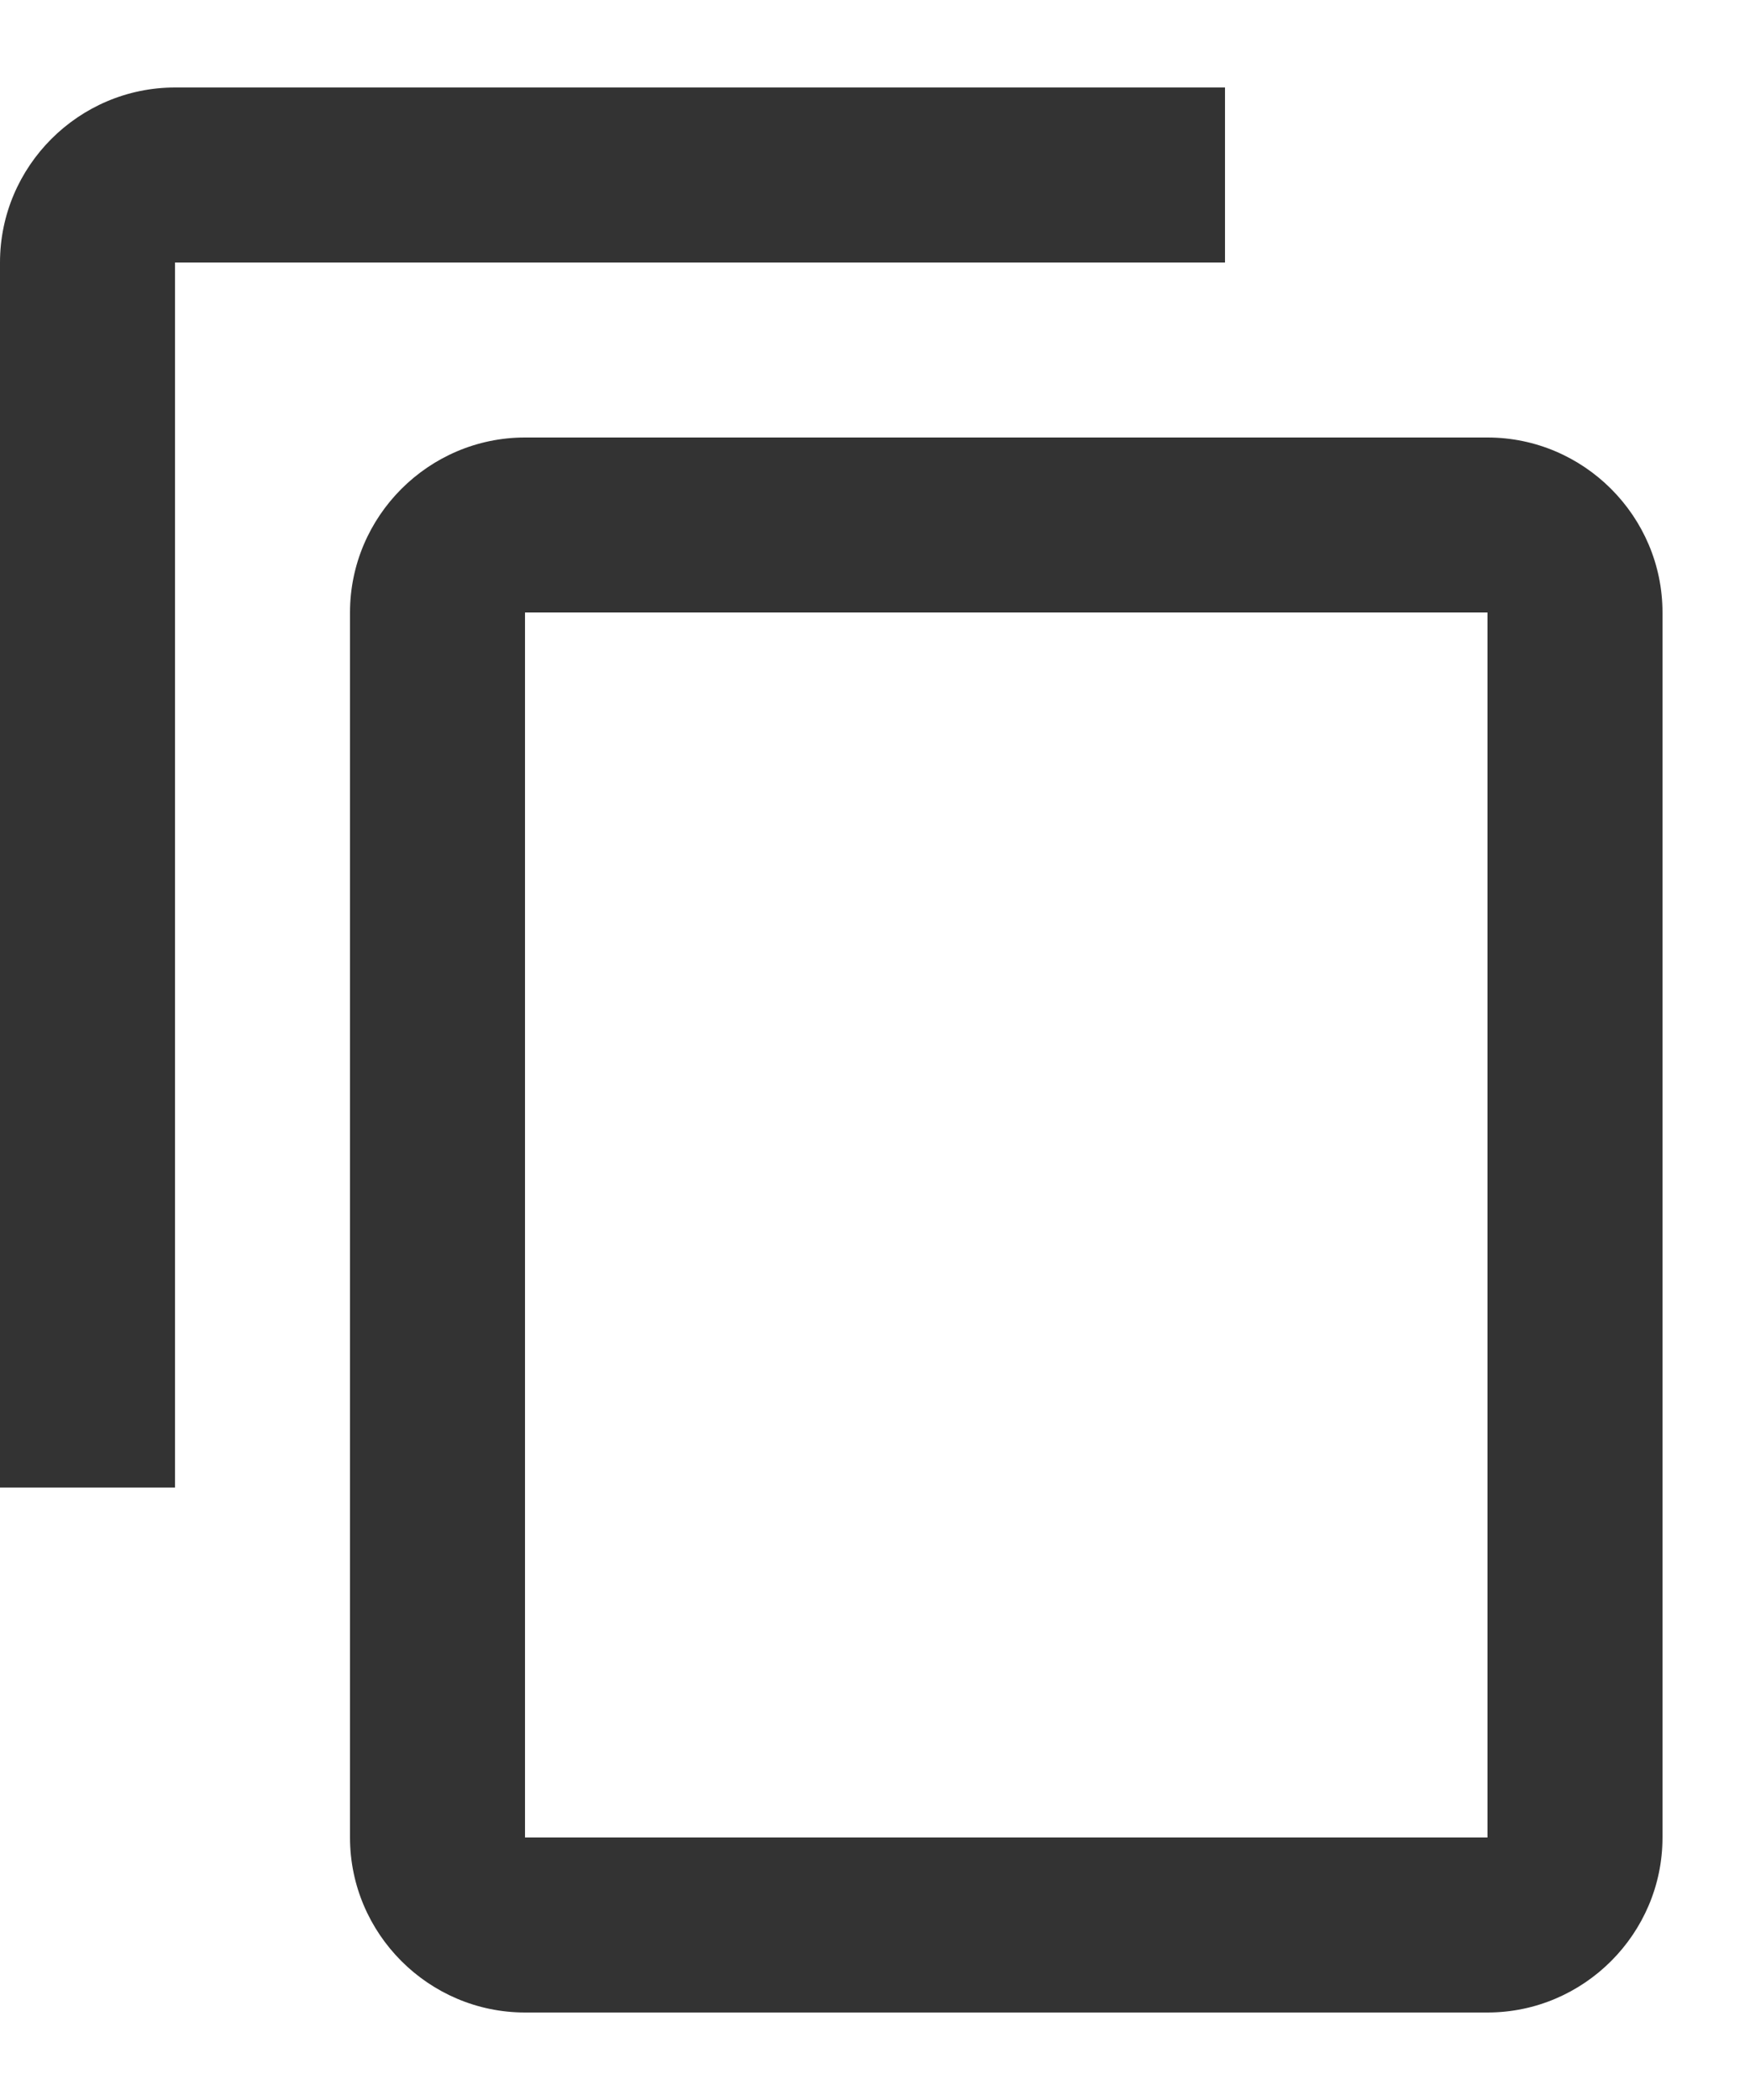
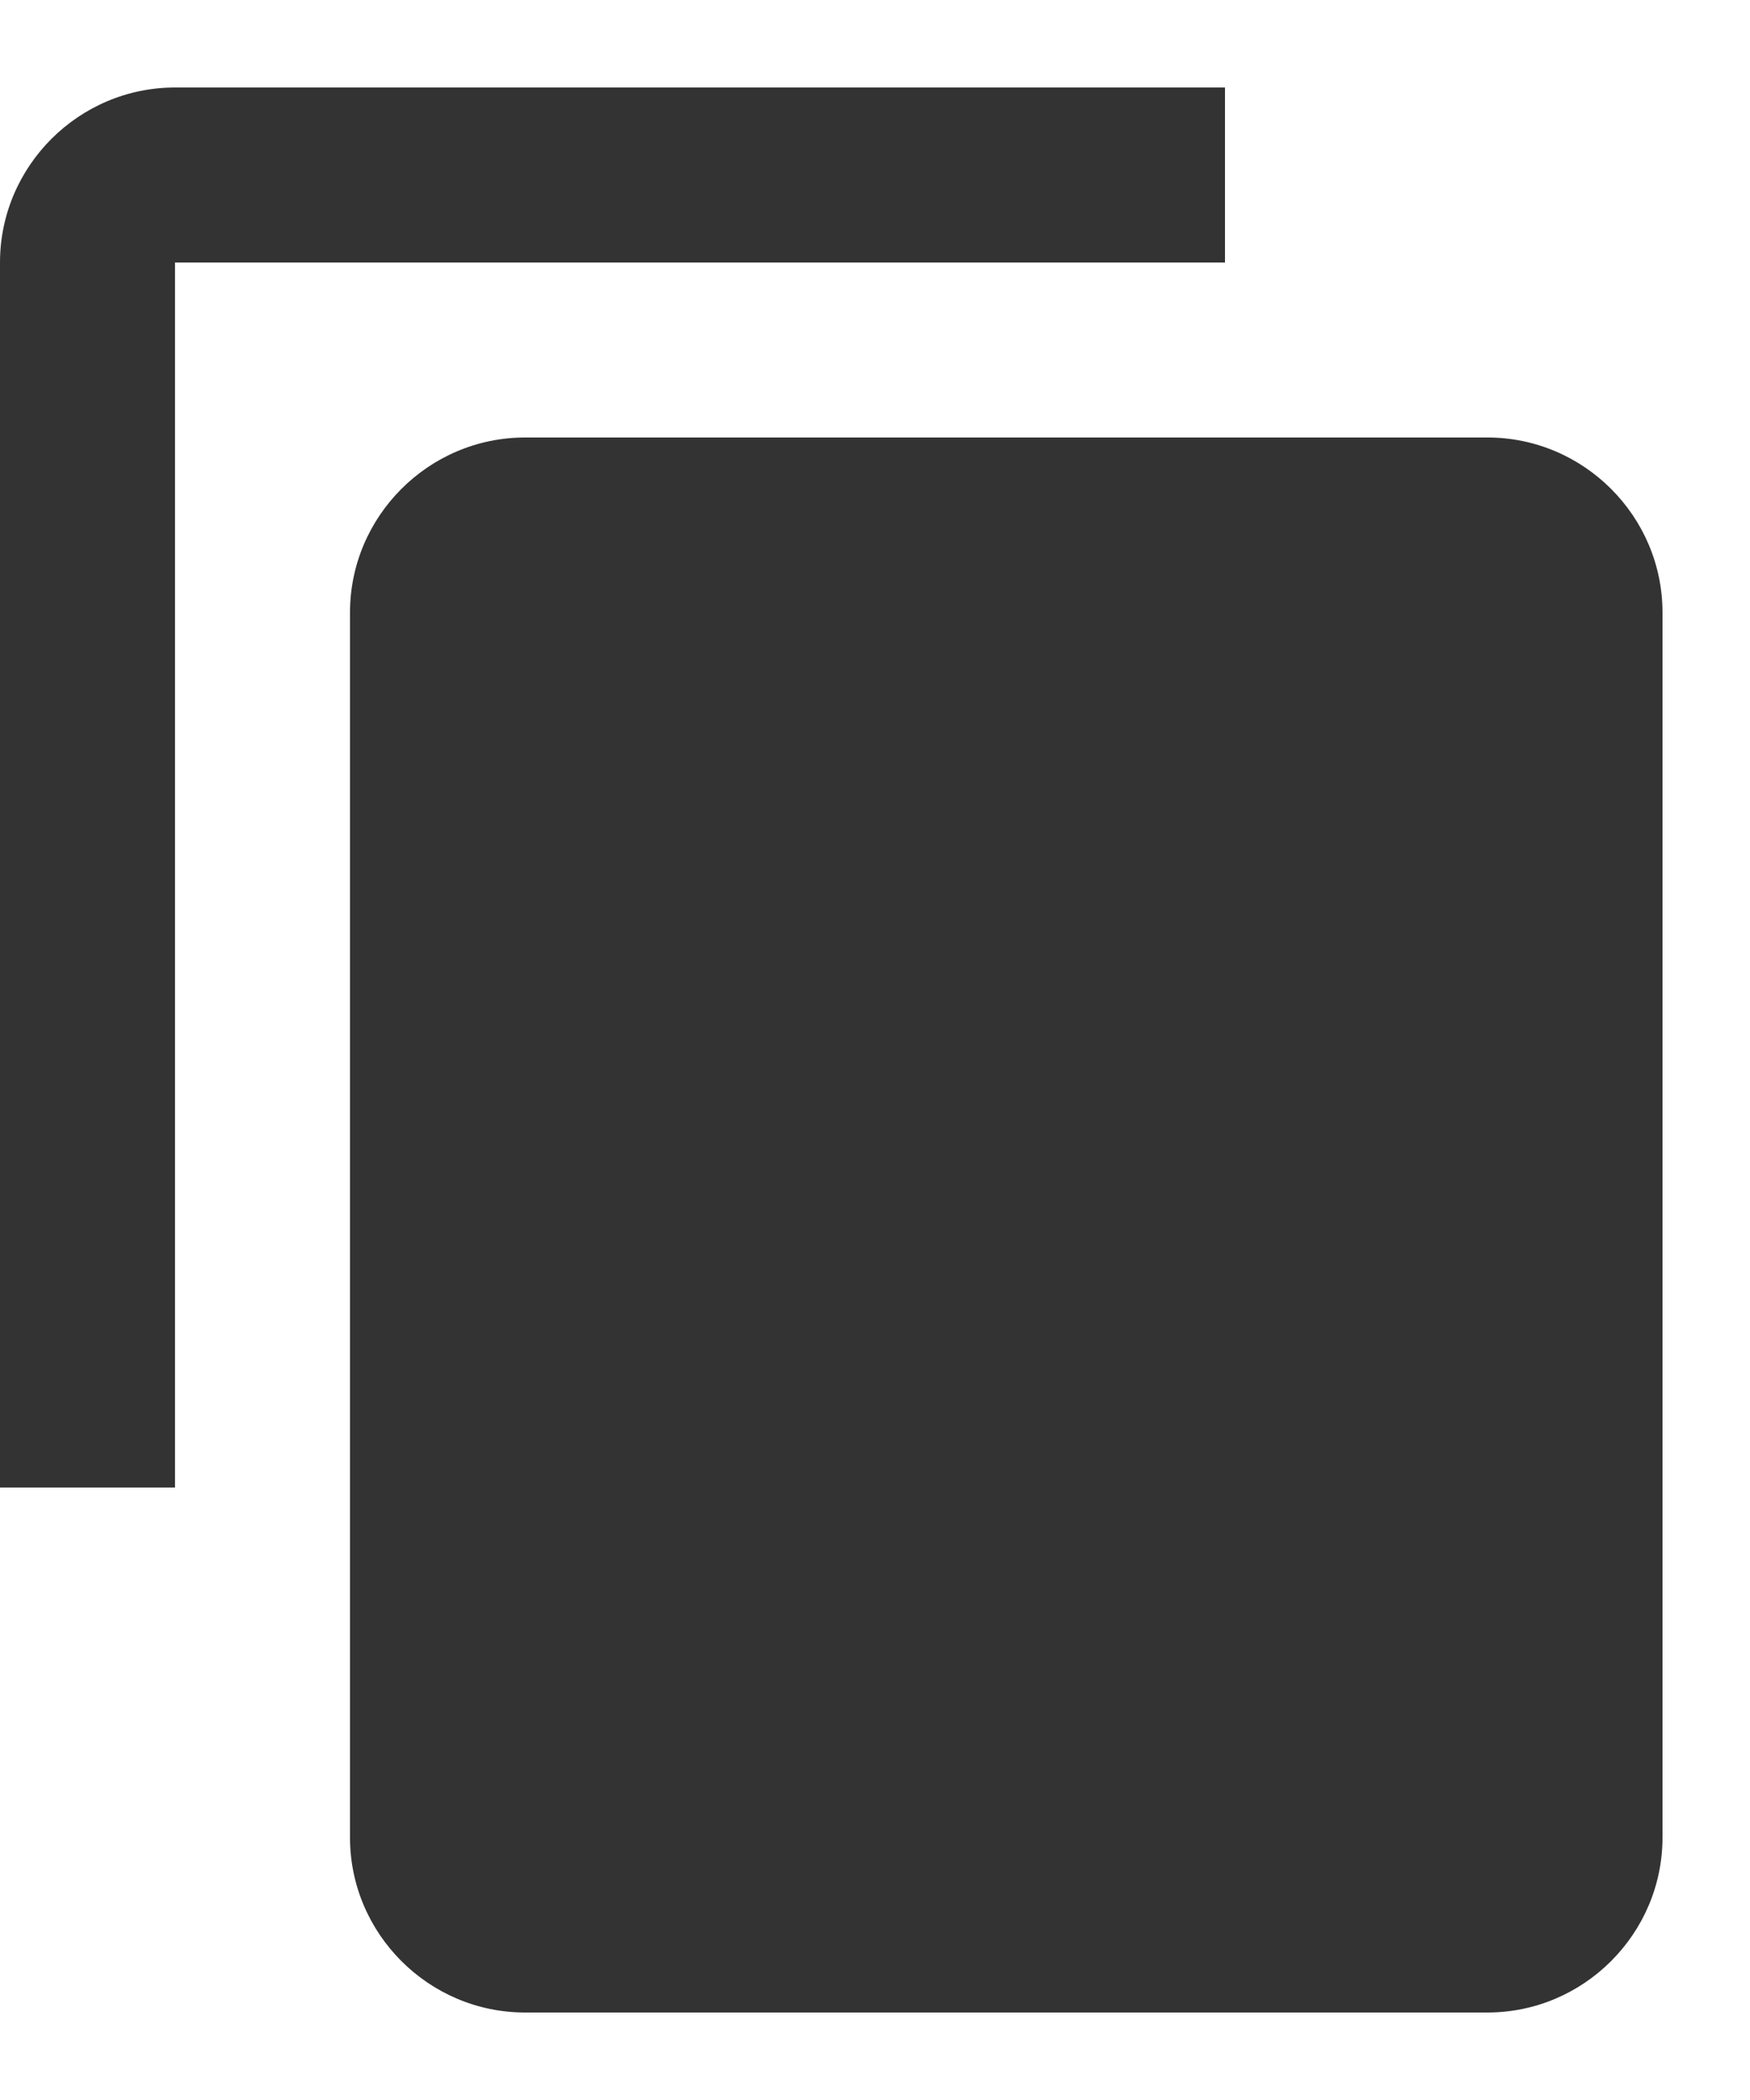
<svg xmlns="http://www.w3.org/2000/svg" width="10" height="12" viewBox="0 0 10 12" fill="none">
-   <path d="M7 0.5H1C0.45 0.5 0 0.95 0 1.5V8.5H1V1.5H7V0.5ZM8.5 2.5H3C2.45 2.5 2 2.95 2 3.5V10.5C2 11.05 2.45 11.5 3 11.5H8.5C9.05 11.5 9.5 11.05 9.5 10.5V3.5C9.5 2.95 9.05 2.5 8.5 2.5ZM8.5 10.5H3V3.5H8.5V10.5Z" fill="#333333" />
+   <path d="M7 0.5H1C0.45 0.5 0 0.95 0 1.5V8.5H1V1.5H7V0.5ZM8.5 2.5H3C2.45 2.5 2 2.95 2 3.5V10.5C2 11.05 2.45 11.5 3 11.5H8.5C9.05 11.5 9.5 11.05 9.5 10.5V3.5C9.5 2.95 9.05 2.5 8.5 2.5ZM8.5 10.5H3V3.5V10.5Z" fill="#333333" />
</svg>